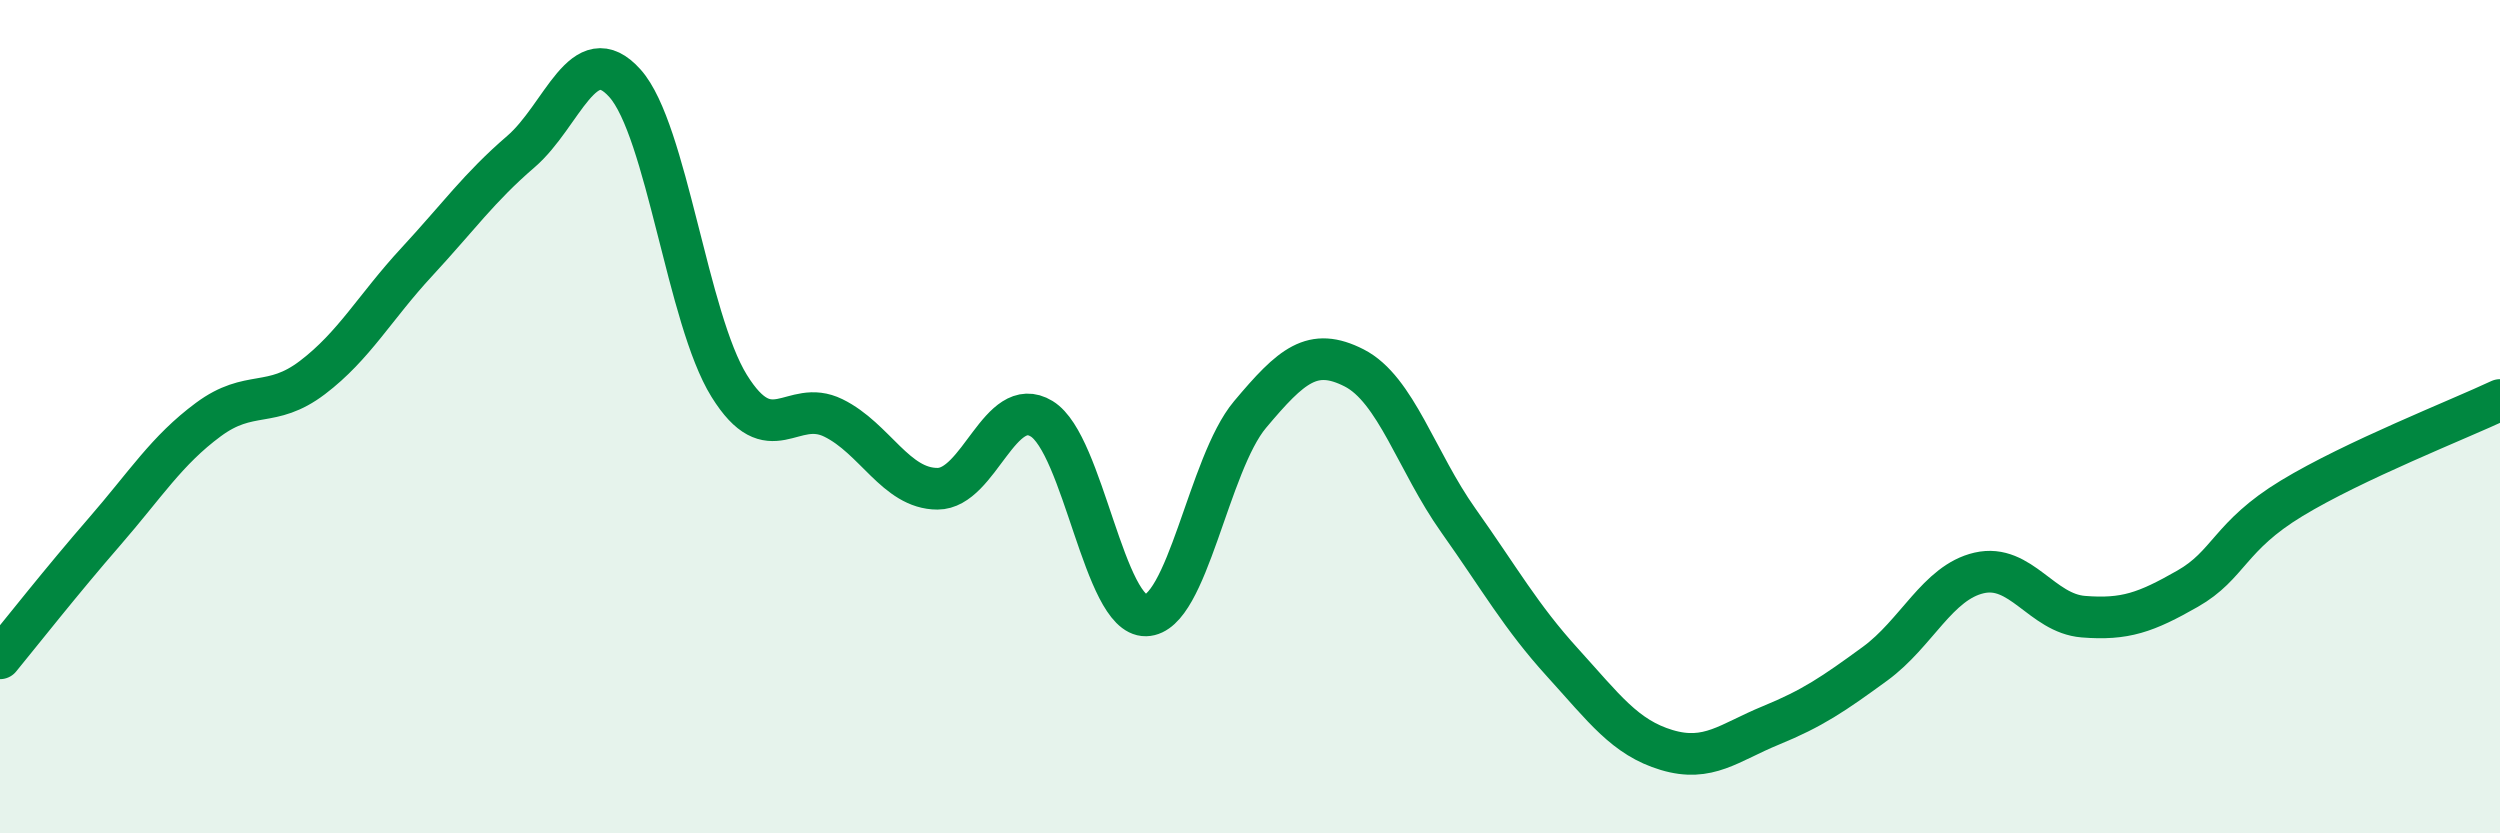
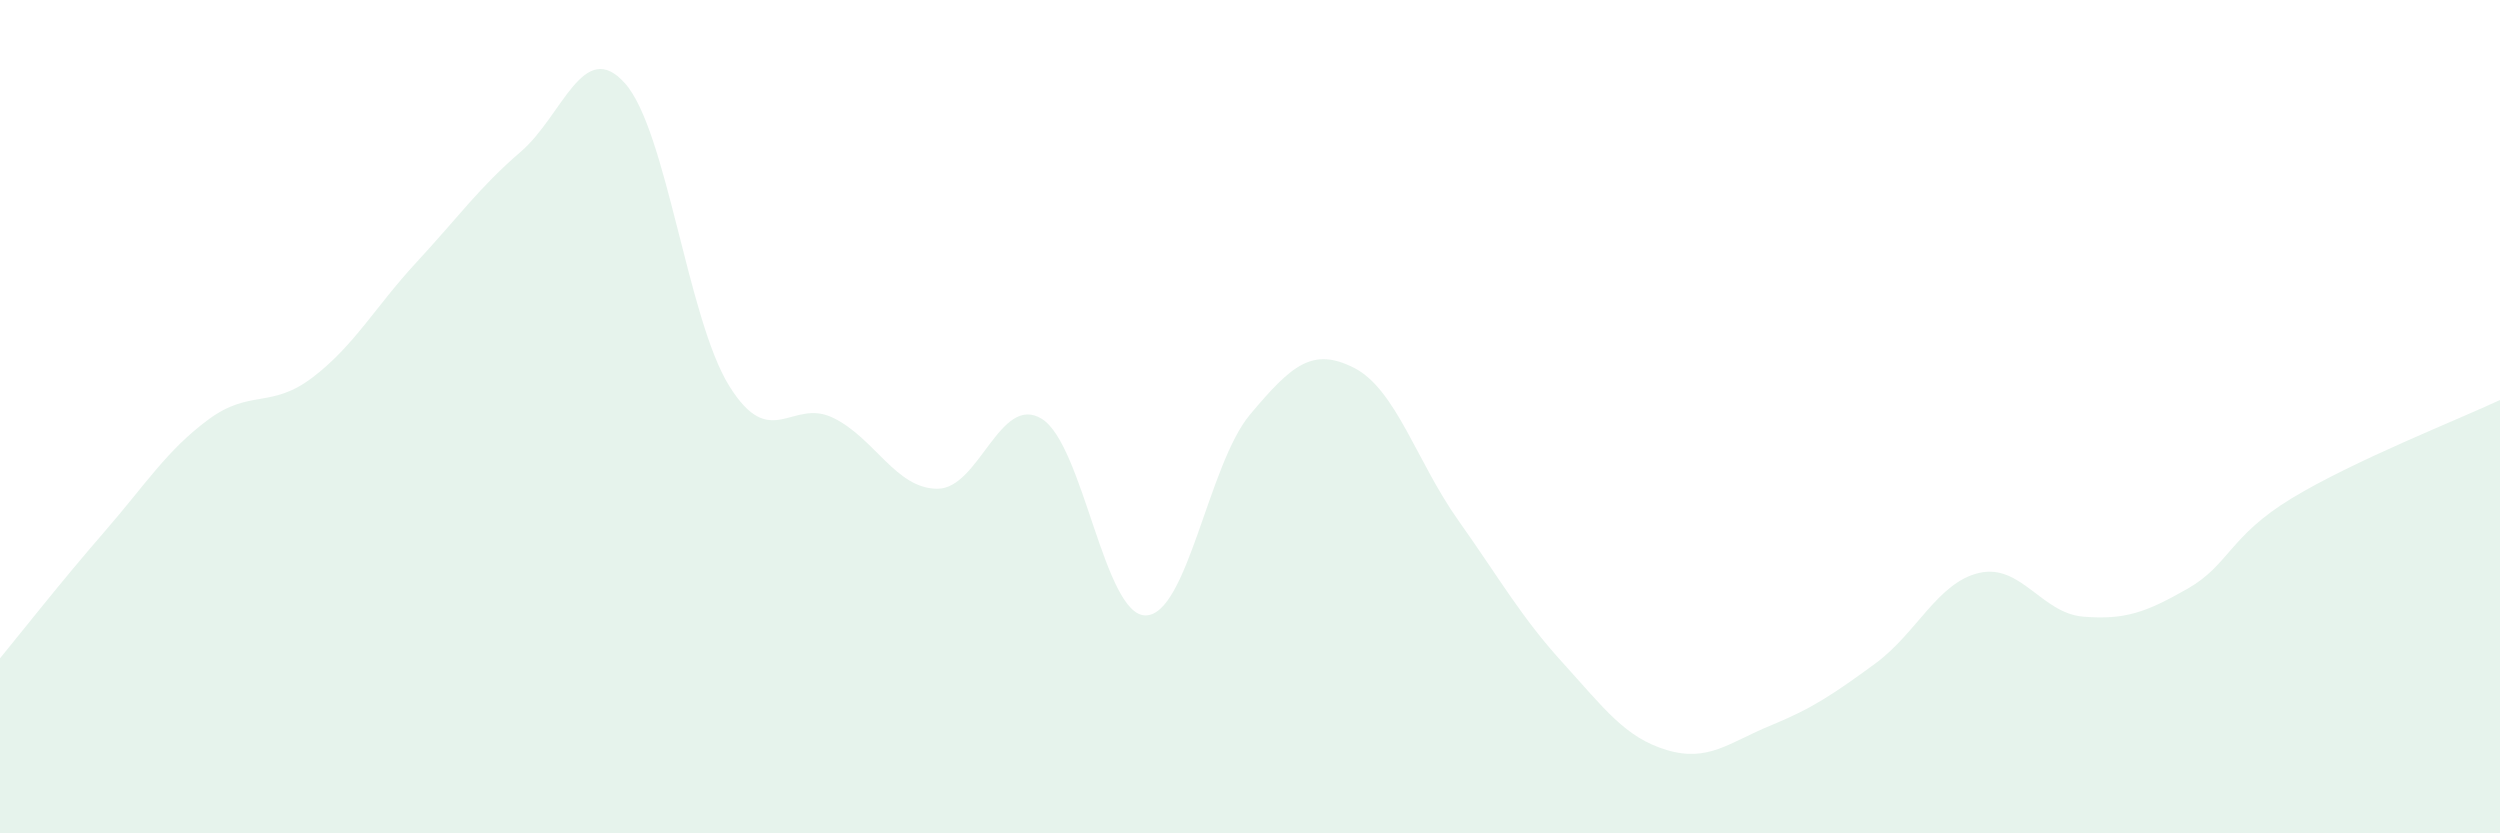
<svg xmlns="http://www.w3.org/2000/svg" width="60" height="20" viewBox="0 0 60 20">
  <path d="M 0,15.8 C 0.5,15.19 1.5,13.92 2.5,12.77 C 3.5,11.62 4,10.81 5,10.07 C 6,9.33 6.5,9.82 7.5,9.06 C 8.5,8.3 9,7.37 10,6.29 C 11,5.21 11.5,4.5 12.5,3.64 C 13.5,2.78 14,0.88 15,2 C 16,3.12 16.5,7.65 17.5,9.26 C 18.5,10.87 19,9.54 20,10.03 C 21,10.52 21.5,11.73 22.5,11.73 C 23.5,11.73 24,9.44 25,10.05 C 26,10.66 26.5,14.79 27.5,14.77 C 28.5,14.75 29,11.14 30,9.95 C 31,8.76 31.5,8.32 32.5,8.83 C 33.5,9.34 34,11.08 35,12.49 C 36,13.9 36.5,14.8 37.5,15.9 C 38.5,17 39,17.7 40,18 C 41,18.3 41.5,17.82 42.5,17.41 C 43.5,17 44,16.66 45,15.93 C 46,15.2 46.5,13.98 47.5,13.75 C 48.5,13.52 49,14.72 50,14.8 C 51,14.88 51.5,14.7 52.5,14.13 C 53.5,13.56 53.5,12.87 55,11.96 C 56.5,11.05 59,10.07 60,9.6L60 20L0 20Z" fill="#008740" opacity="0.1" stroke-linecap="round" stroke-linejoin="round" />
-   <path d="M 0,15.8 C 0.5,15.19 1.5,13.92 2.5,12.77 C 3.5,11.62 4,10.81 5,10.07 C 6,9.33 6.5,9.82 7.5,9.06 C 8.5,8.3 9,7.37 10,6.29 C 11,5.21 11.5,4.5 12.5,3.64 C 13.5,2.78 14,0.88 15,2 C 16,3.12 16.5,7.65 17.5,9.26 C 18.5,10.87 19,9.54 20,10.03 C 21,10.52 21.5,11.73 22.5,11.73 C 23.5,11.73 24,9.44 25,10.05 C 26,10.66 26.5,14.79 27.5,14.77 C 28.5,14.75 29,11.14 30,9.95 C 31,8.76 31.5,8.32 32.5,8.83 C 33.5,9.34 34,11.08 35,12.49 C 36,13.9 36.5,14.8 37.5,15.9 C 38.5,17 39,17.7 40,18 C 41,18.3 41.5,17.82 42.5,17.41 C 43.5,17 44,16.66 45,15.93 C 46,15.2 46.5,13.98 47.5,13.75 C 48.5,13.52 49,14.72 50,14.8 C 51,14.88 51.5,14.7 52.5,14.13 C 53.5,13.56 53.5,12.87 55,11.96 C 56.5,11.05 59,10.07 60,9.6" stroke="#008740" stroke-width="1" fill="none" stroke-linecap="round" stroke-linejoin="round" />
</svg>